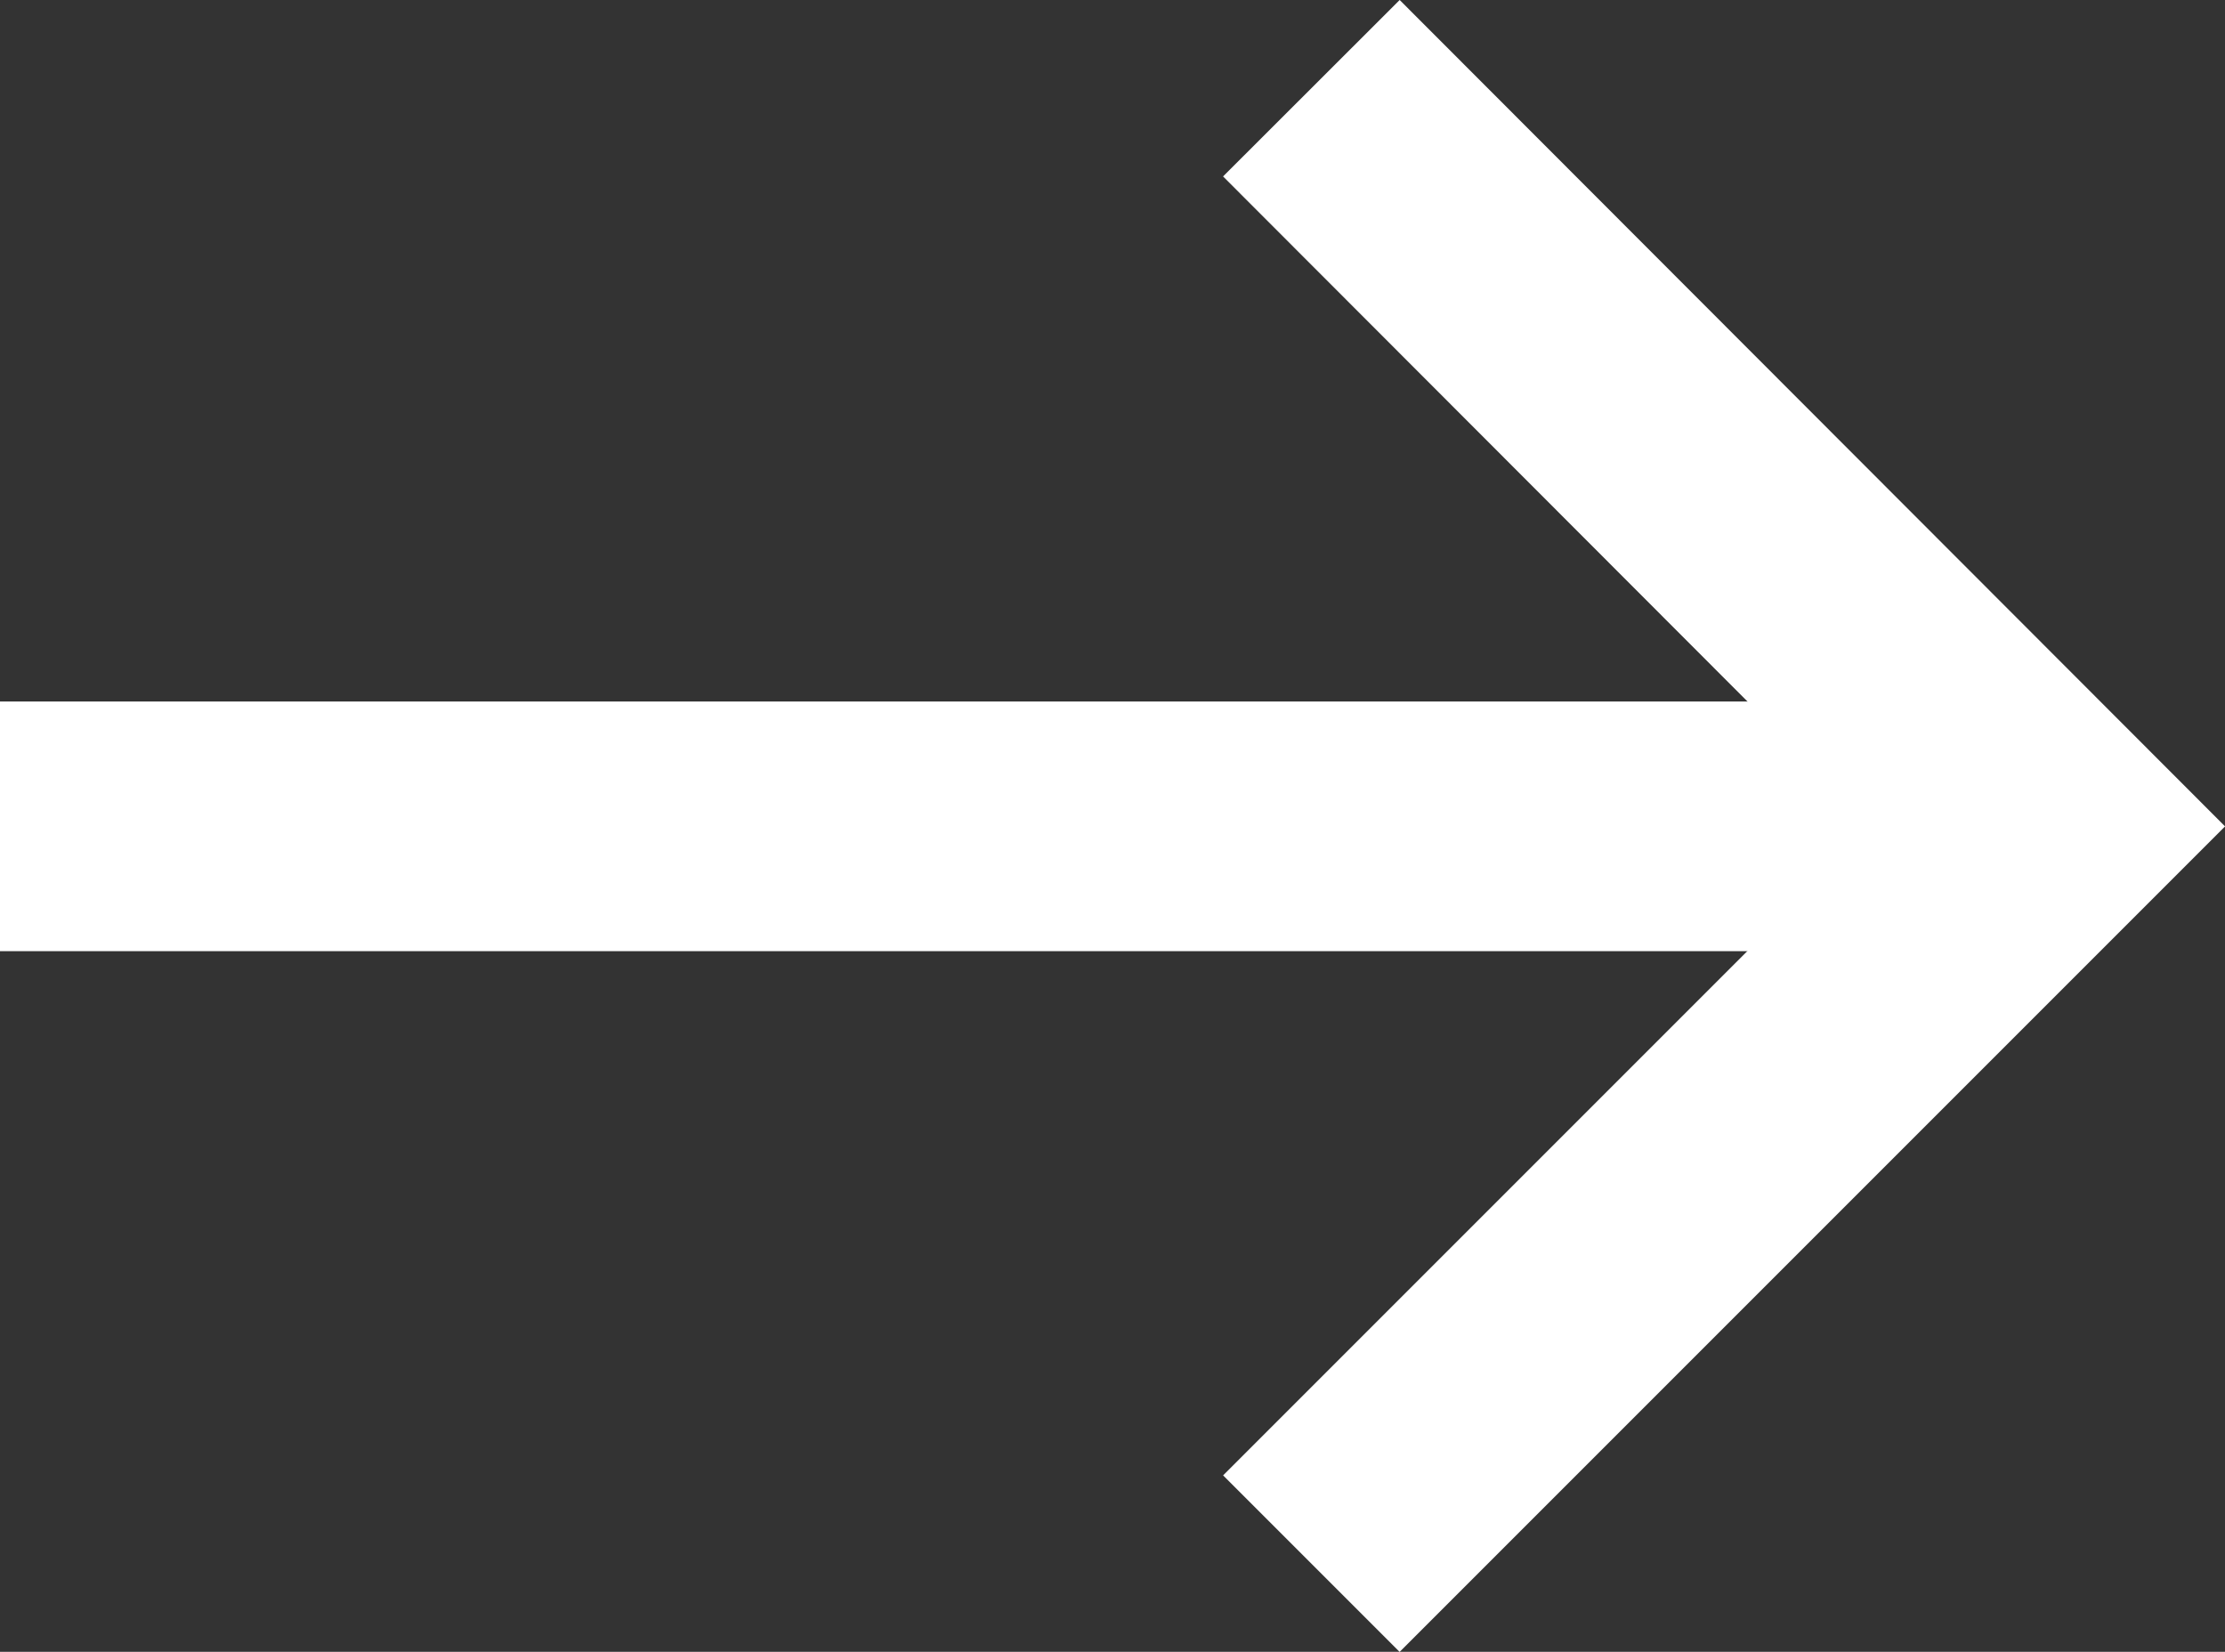
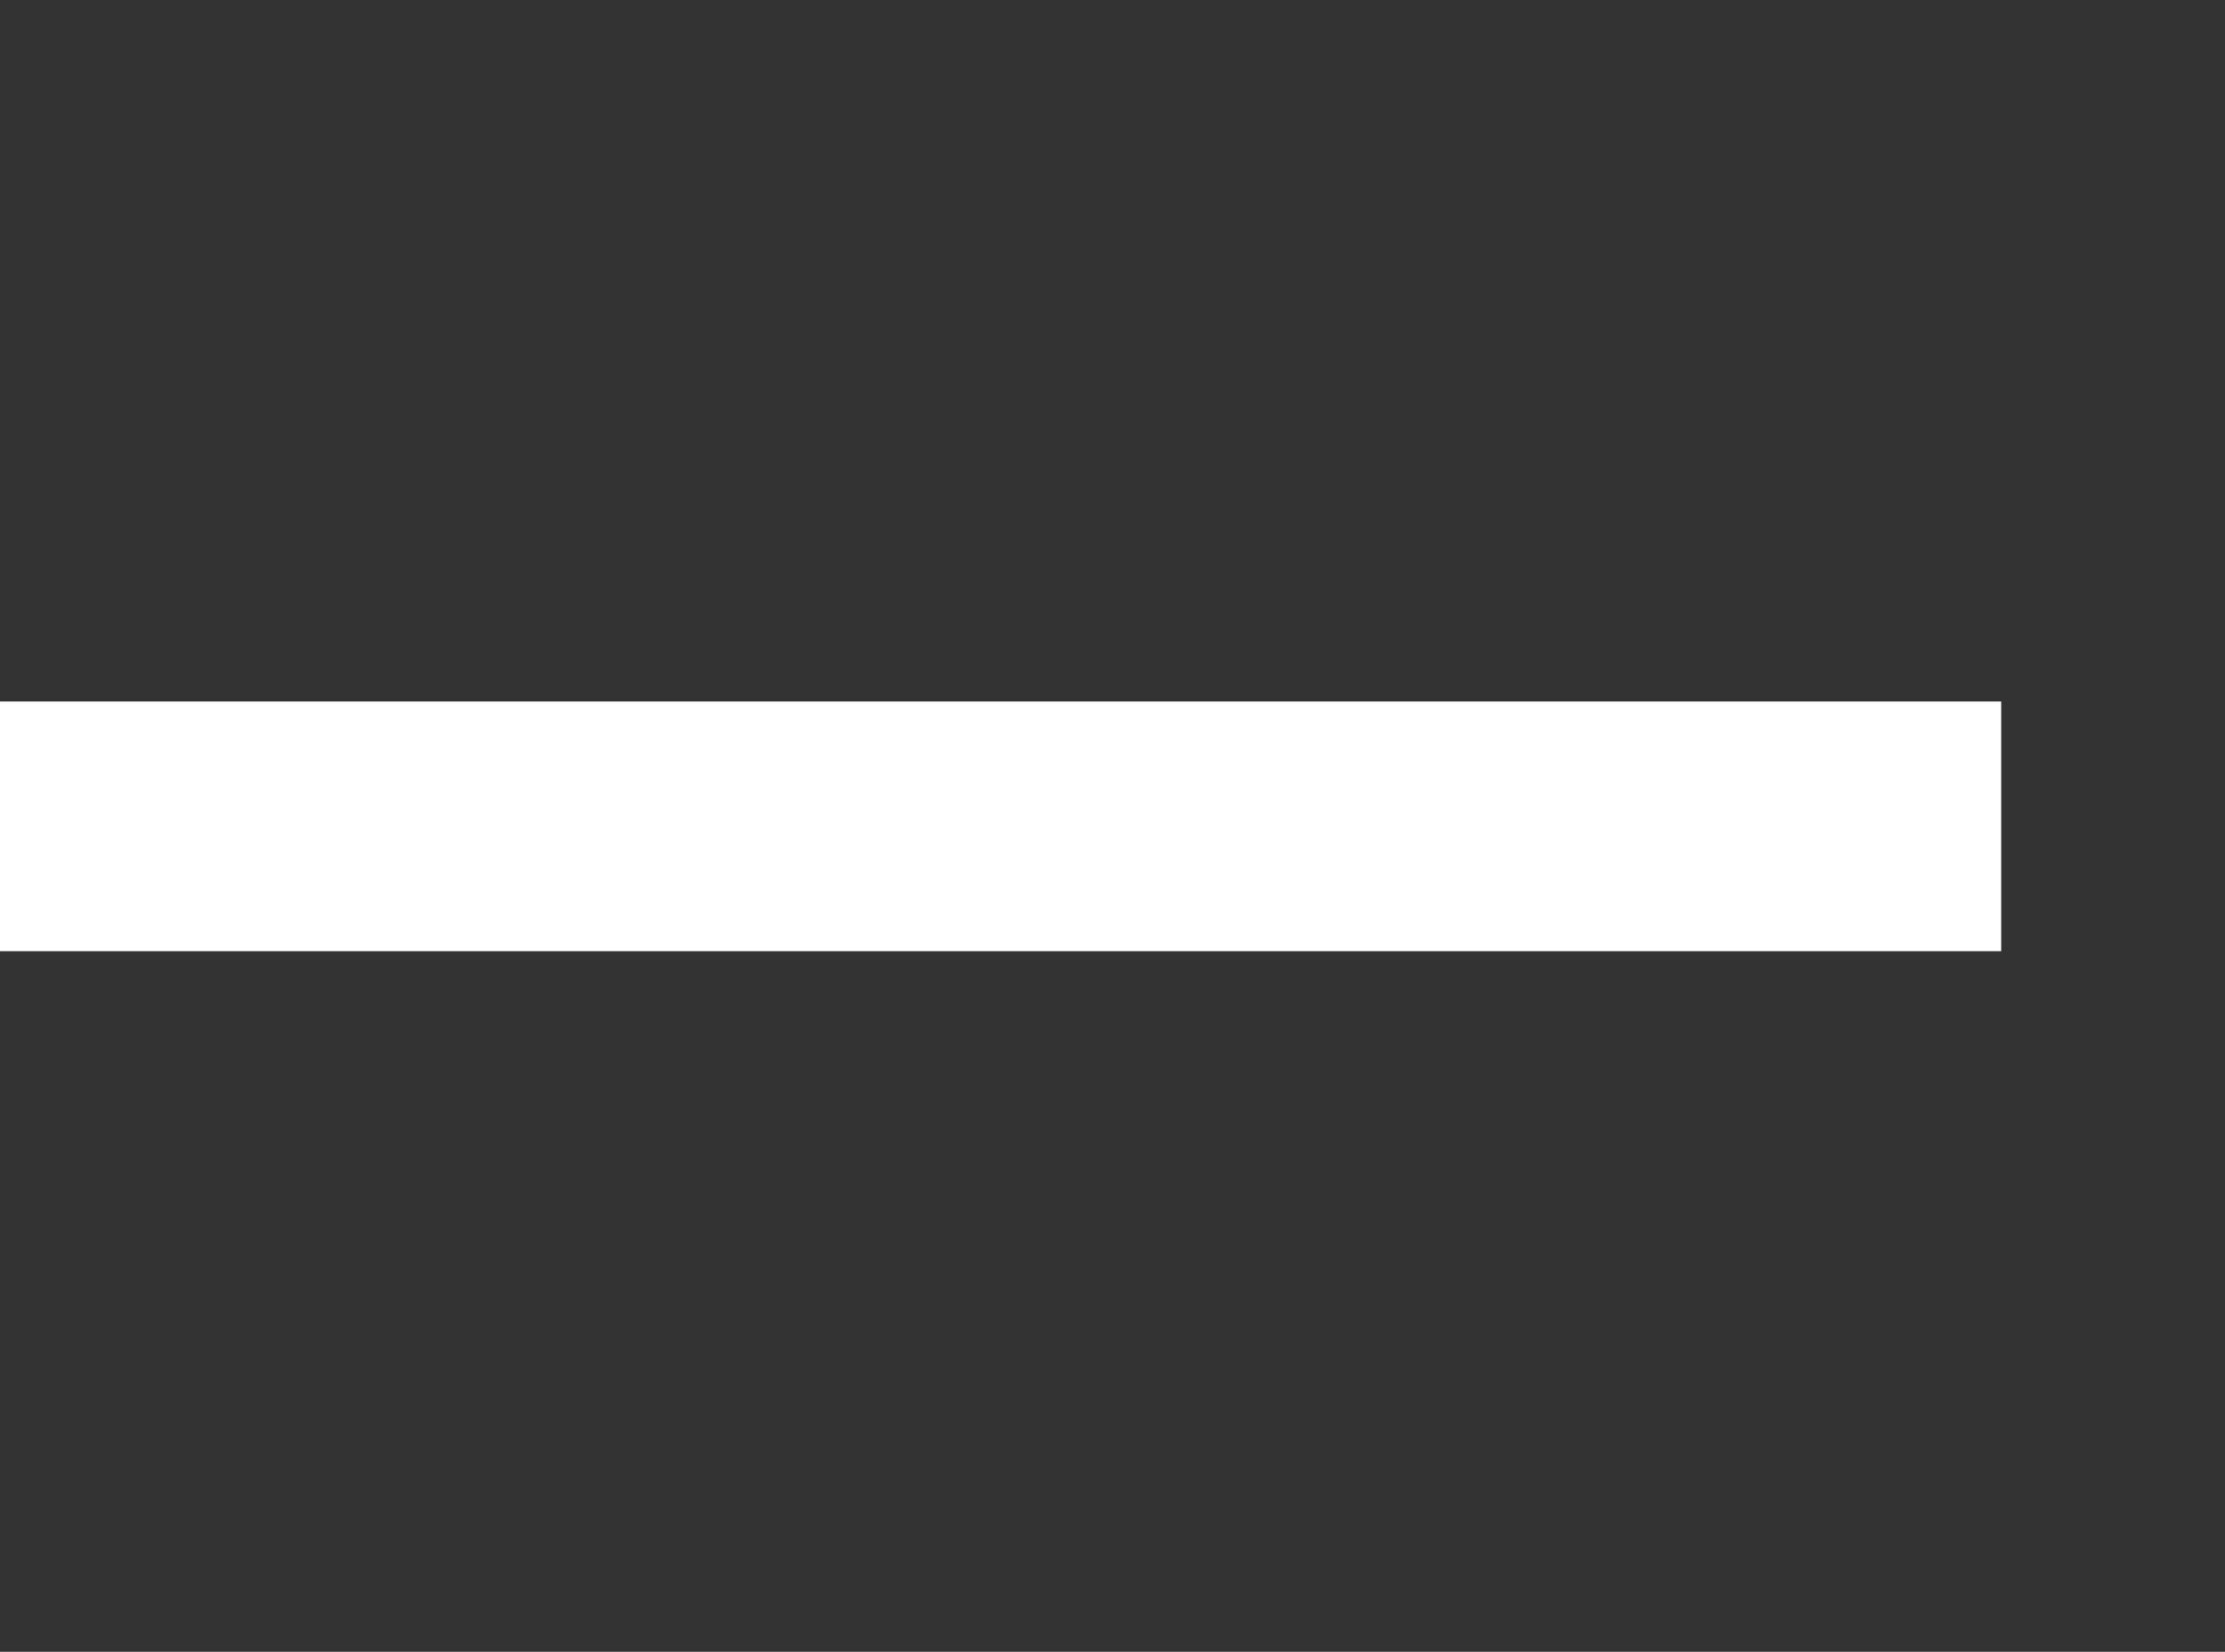
<svg xmlns="http://www.w3.org/2000/svg" viewBox="0 0 26.74 19.85">
  <rect x="0" y="0" width="26.74" height="19.85" fill="#333333" stroke="none" />
  <defs>
    <style>.cls-1{fill:none;stroke:#fff;stroke-miterlimit:10;stroke-width:3px;}</style>
  </defs>
  <g id="Warstwa_2" data-name="Warstwa 2">
    <g id="Layer_1" data-name="Layer 1">
      <line class="cls-1" y1="9.93" x2="24.05" y2="9.93" />
-       <polyline class="cls-1" points="15.76 1.06 24.62 9.93 15.76 18.79" />
    </g>
  </g>
</svg>